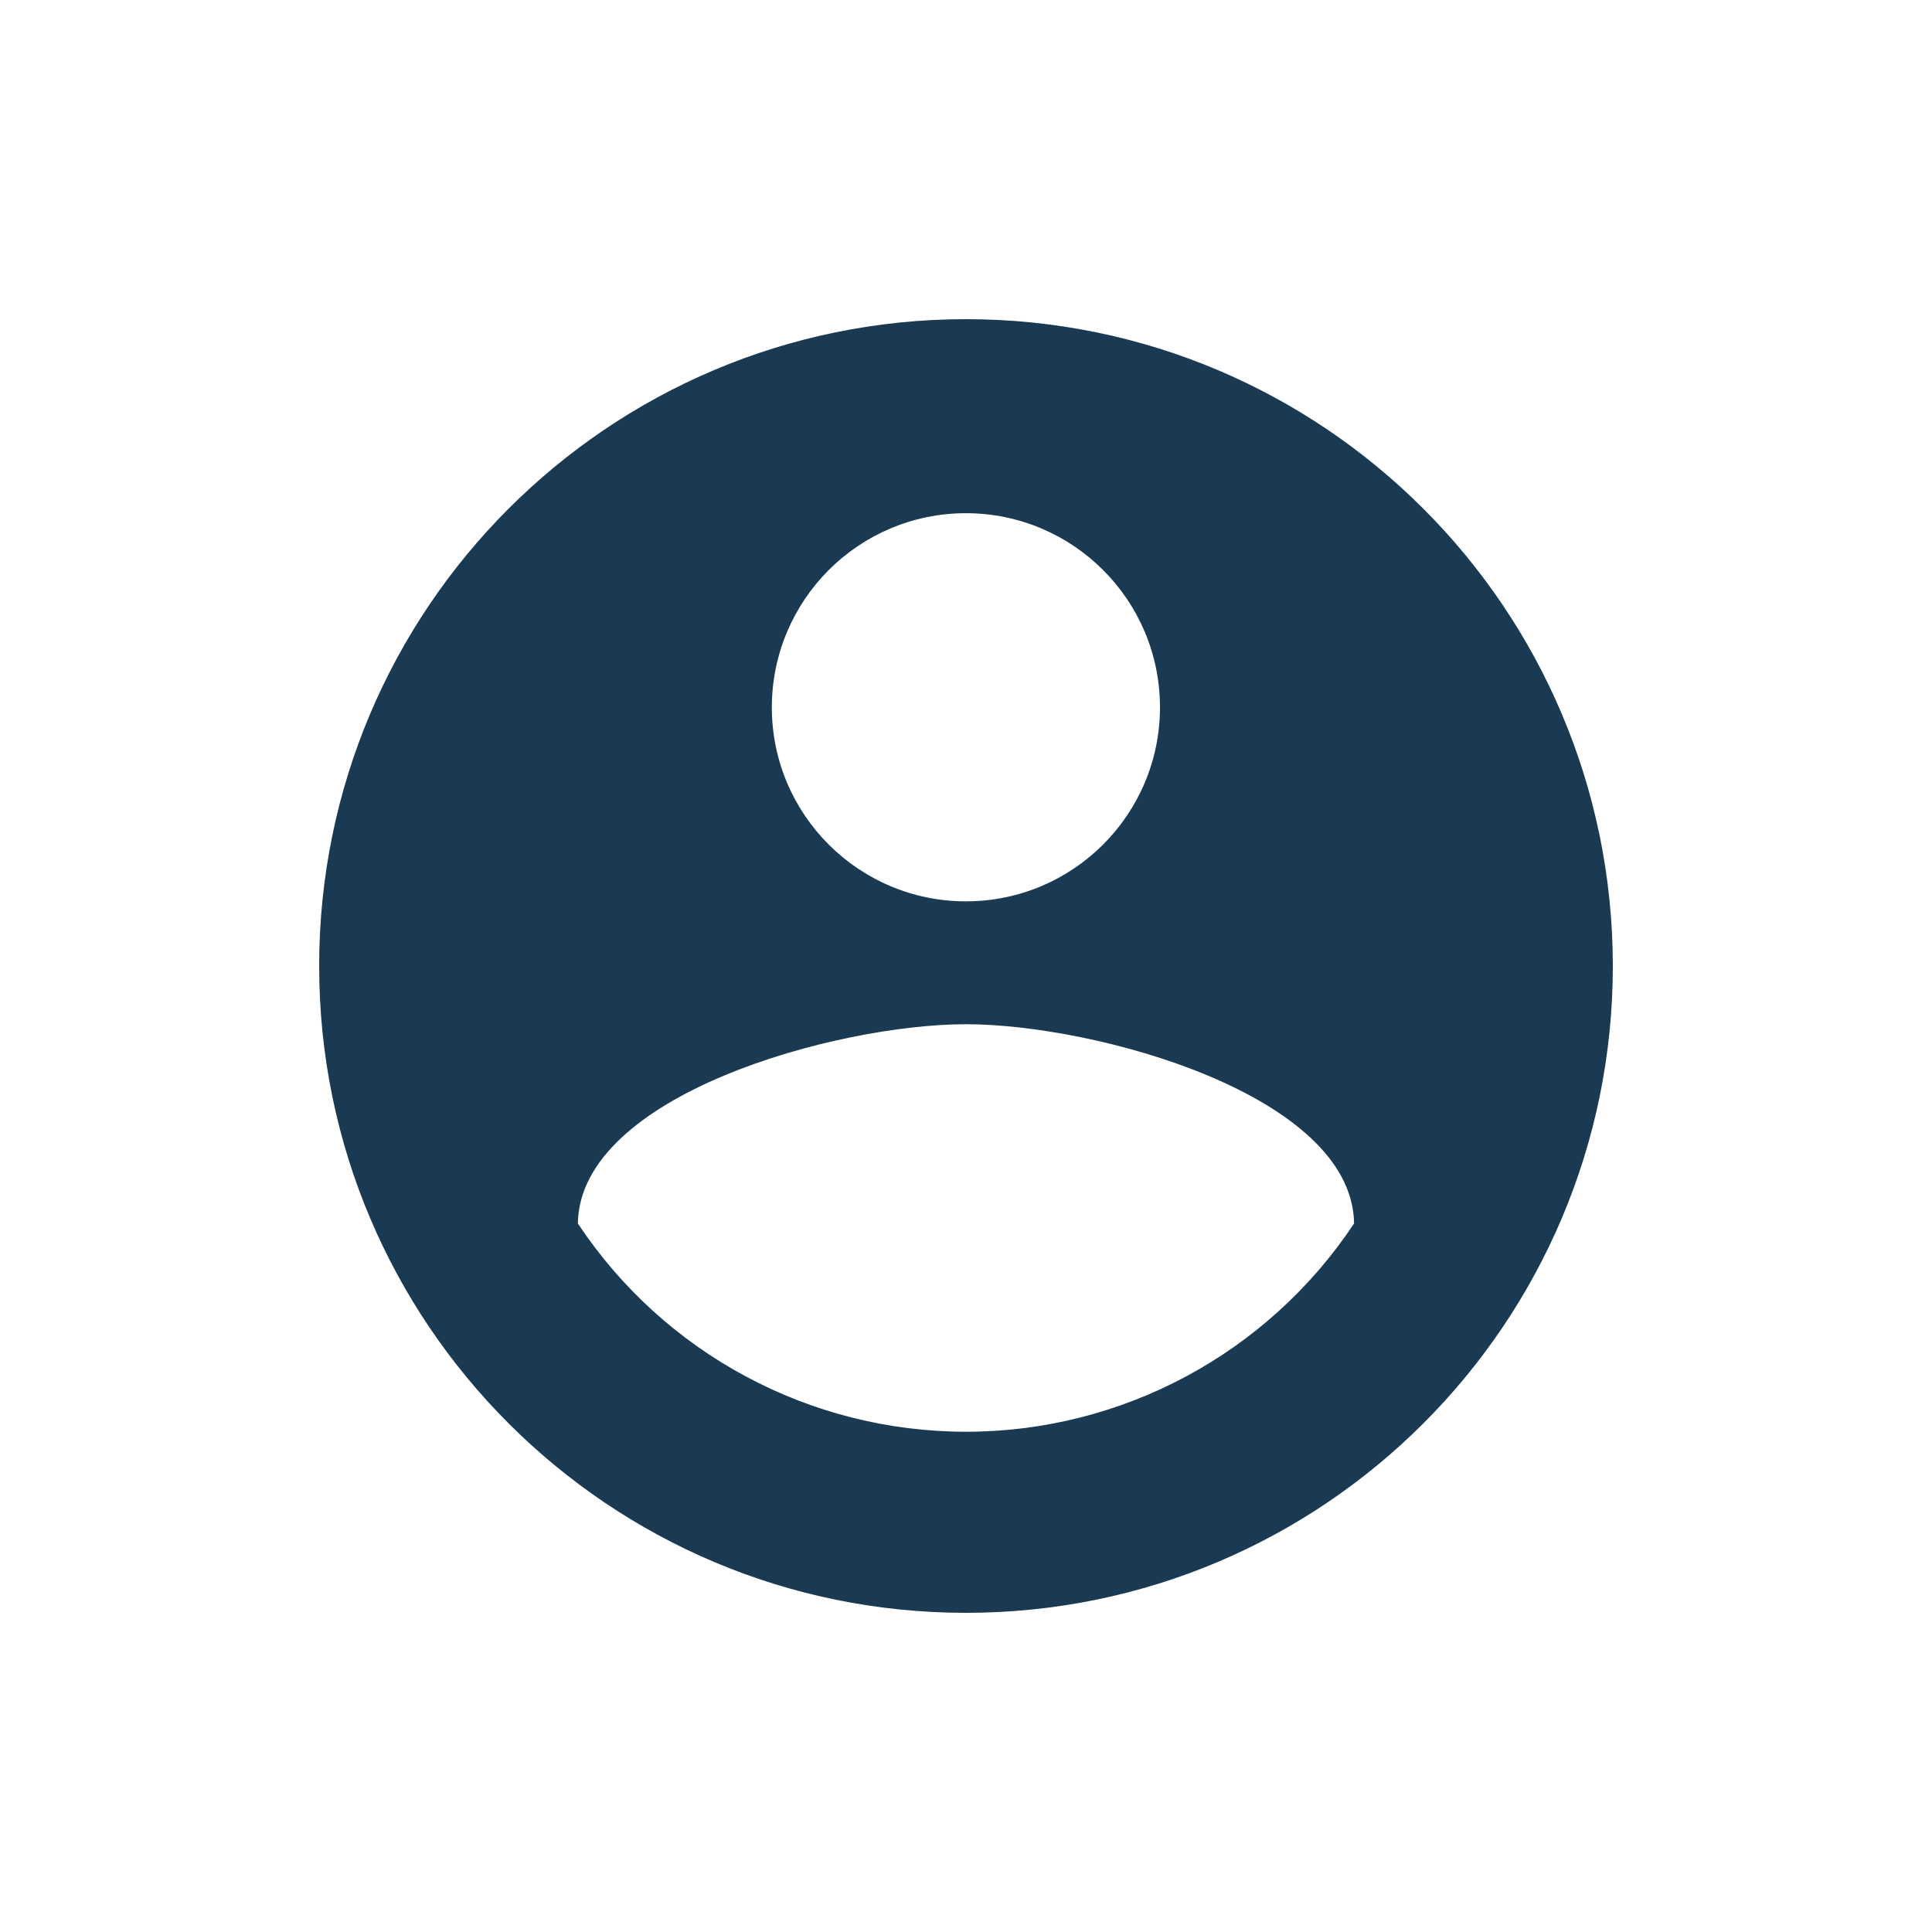
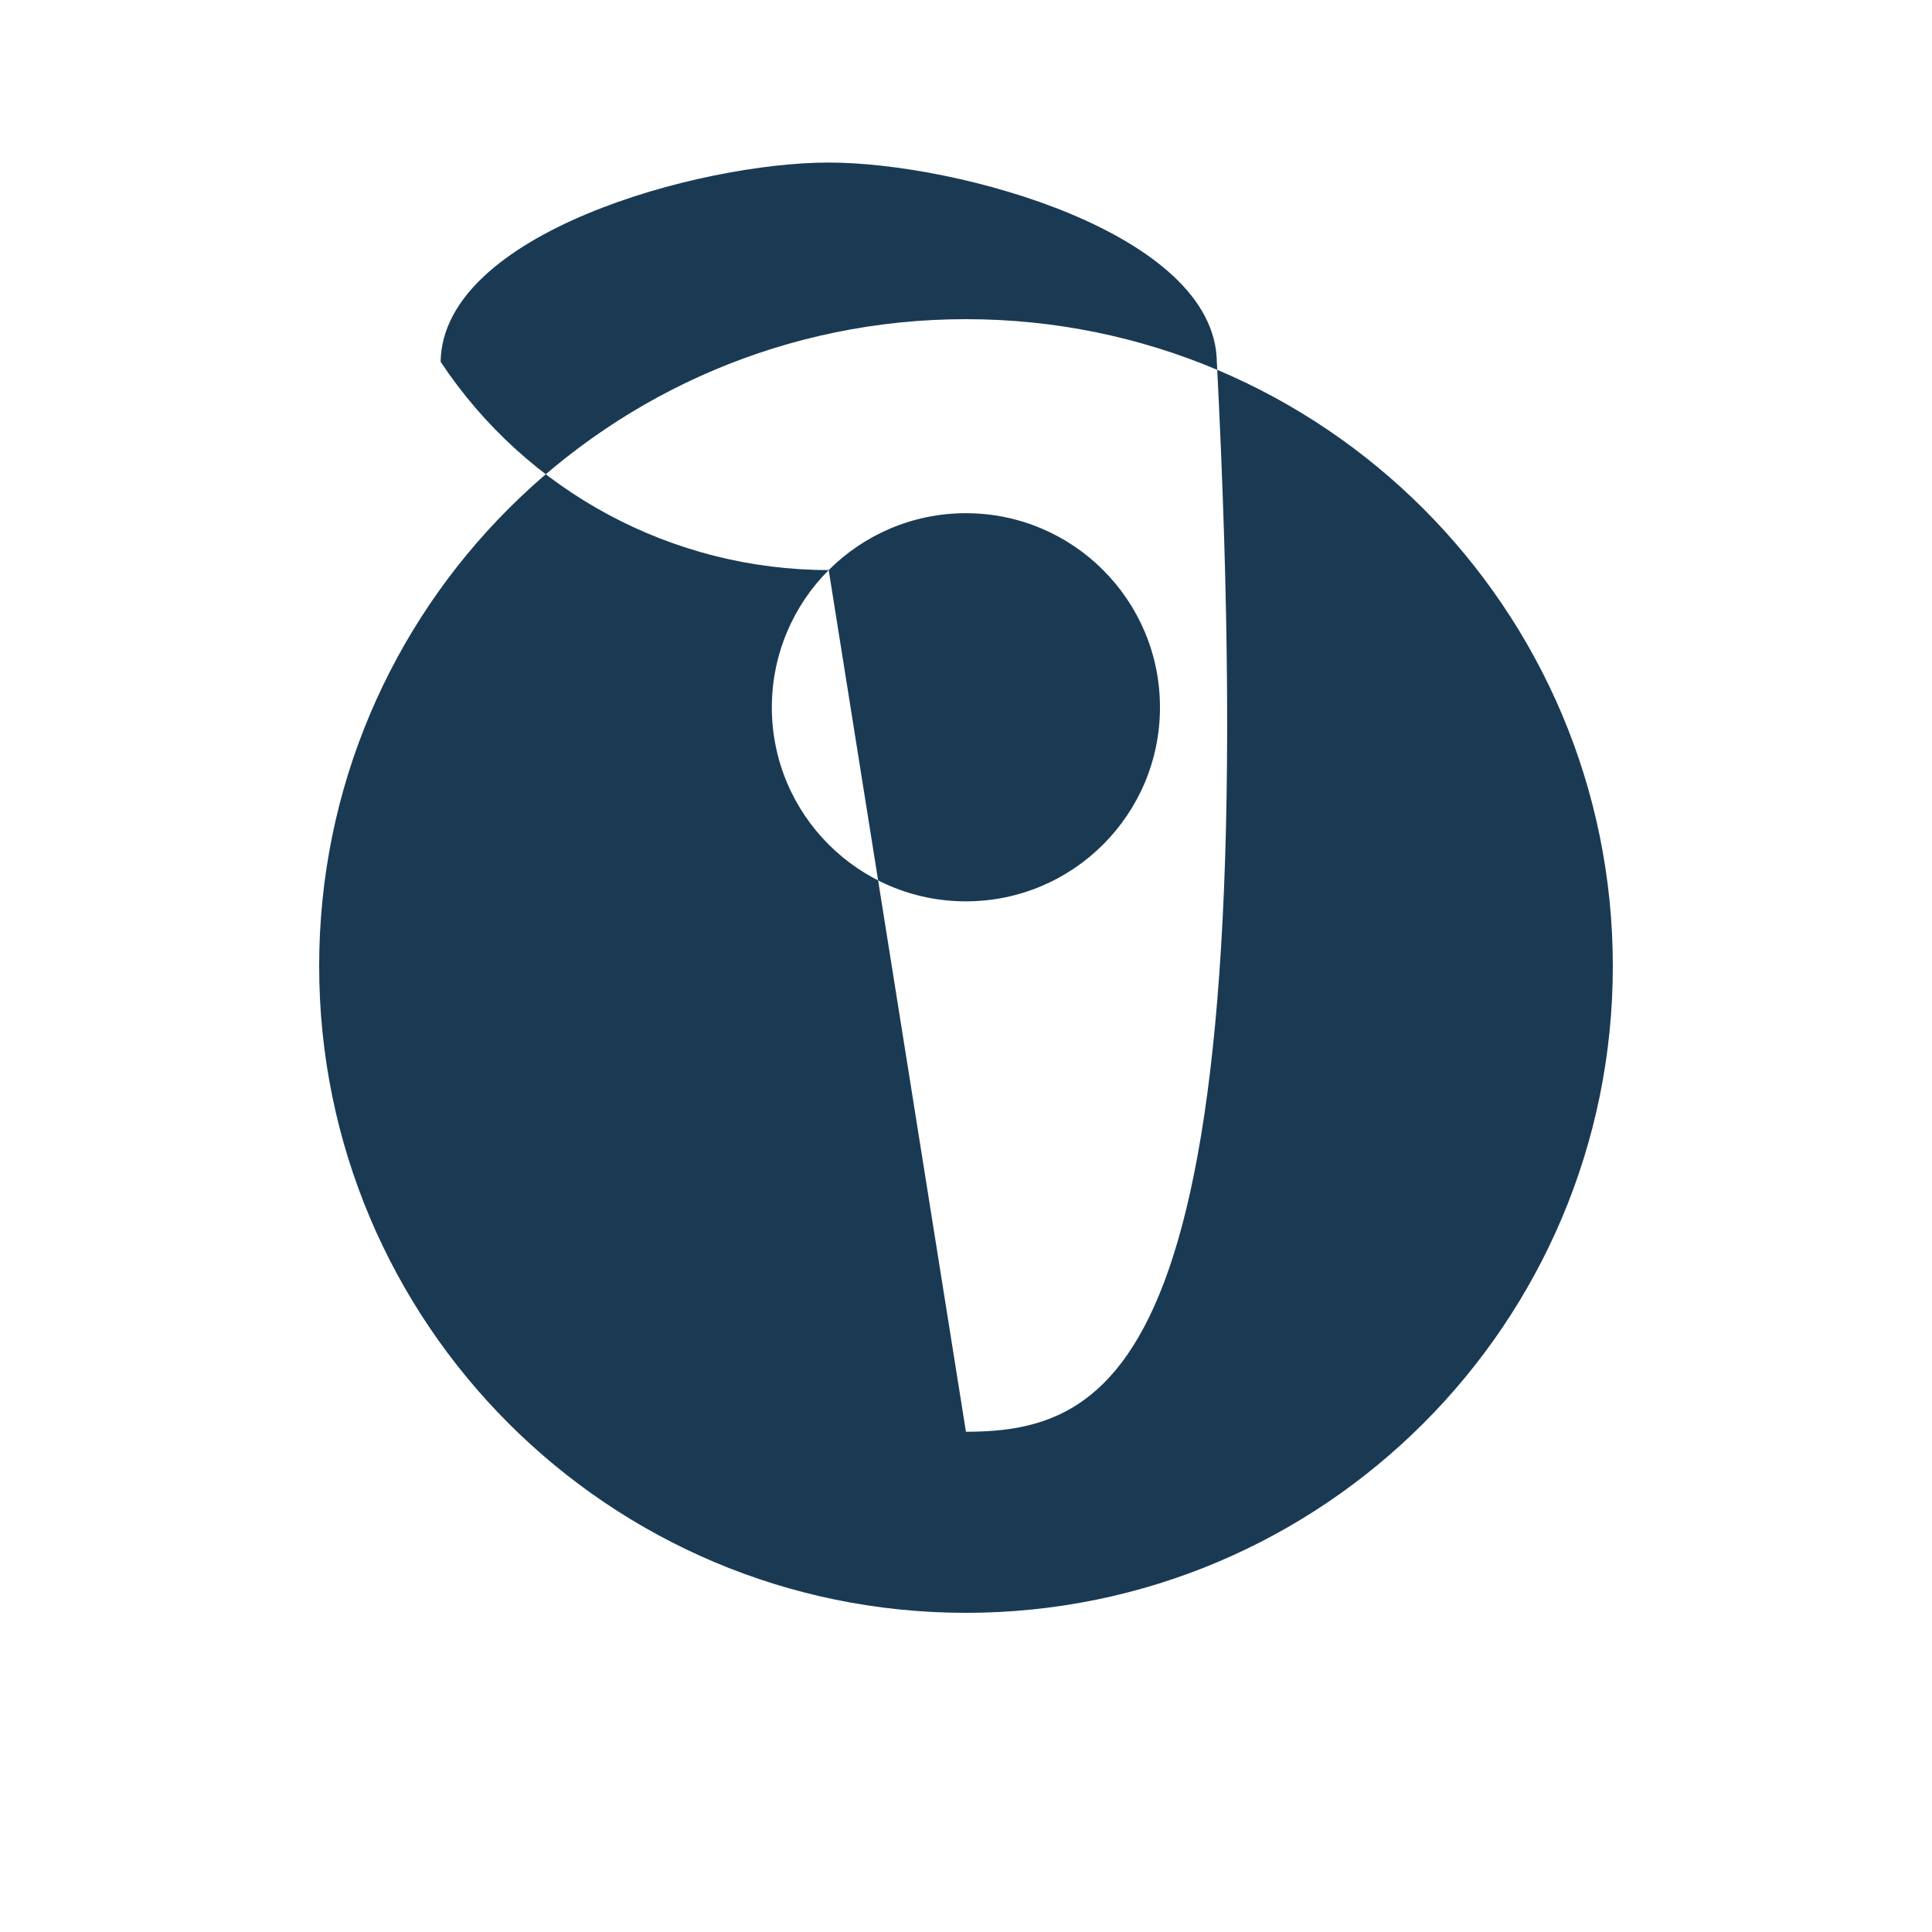
<svg xmlns="http://www.w3.org/2000/svg" version="1.1" id="Layer_1" x="0px" y="0px" viewBox="0 0 300 300" style="enable-background:new 0 0 300 300;" xml:space="preserve">
  <style type="text/css">
	.st0{fill:#1A3955;}
	.st1{fill:#FFFFFF;}
	.st2{fill:#8AD4DF;}
	.st3{fill:#1A3A54;}
	.st4{fill:#F37067;}
	.st5{fill:#193954;}
</style>
-   <path class="st3" d="M149.99,49.56C94.52,49.57,49.55,94.54,49.56,150.01c0,55.48,44.98,100.44,100.45,100.43  c55.47-0.01,100.43-44.97,100.43-100.44C250.42,94.53,205.46,49.57,149.99,49.56z M128.68,88.52c5.45-5.45,12.99-8.83,21.3-8.83  c16.64,0,30.14,13.49,30.14,30.14c0,16.64-13.49,30.13-30.14,30.13c-16.64,0-30.13-13.49-30.13-30.13  C119.86,101.51,123.23,93.97,128.68,88.52z M149.99,222.32c-24.24,0-46.86-12.14-60.26-32.34c0.3-19.99,40.17-30.94,60.26-30.94  c20.09,0,59.97,10.94,60.27,30.94C196.85,210.18,174.23,222.32,149.99,222.32z" />
+   <path class="st3" d="M149.99,49.56C94.52,49.57,49.55,94.54,49.56,150.01c0,55.48,44.98,100.44,100.45,100.43  c55.47-0.01,100.43-44.97,100.43-100.44C250.42,94.53,205.46,49.57,149.99,49.56z M128.68,88.52c5.45-5.45,12.99-8.83,21.3-8.83  c16.64,0,30.14,13.49,30.14,30.14c0,16.64-13.49,30.13-30.14,30.13c-16.64,0-30.13-13.49-30.13-30.13  C119.86,101.51,123.23,93.97,128.68,88.52z c-24.24,0-46.86-12.14-60.26-32.34c0.3-19.99,40.17-30.94,60.26-30.94  c20.09,0,59.97,10.94,60.27,30.94C196.85,210.18,174.23,222.32,149.99,222.32z" />
</svg>